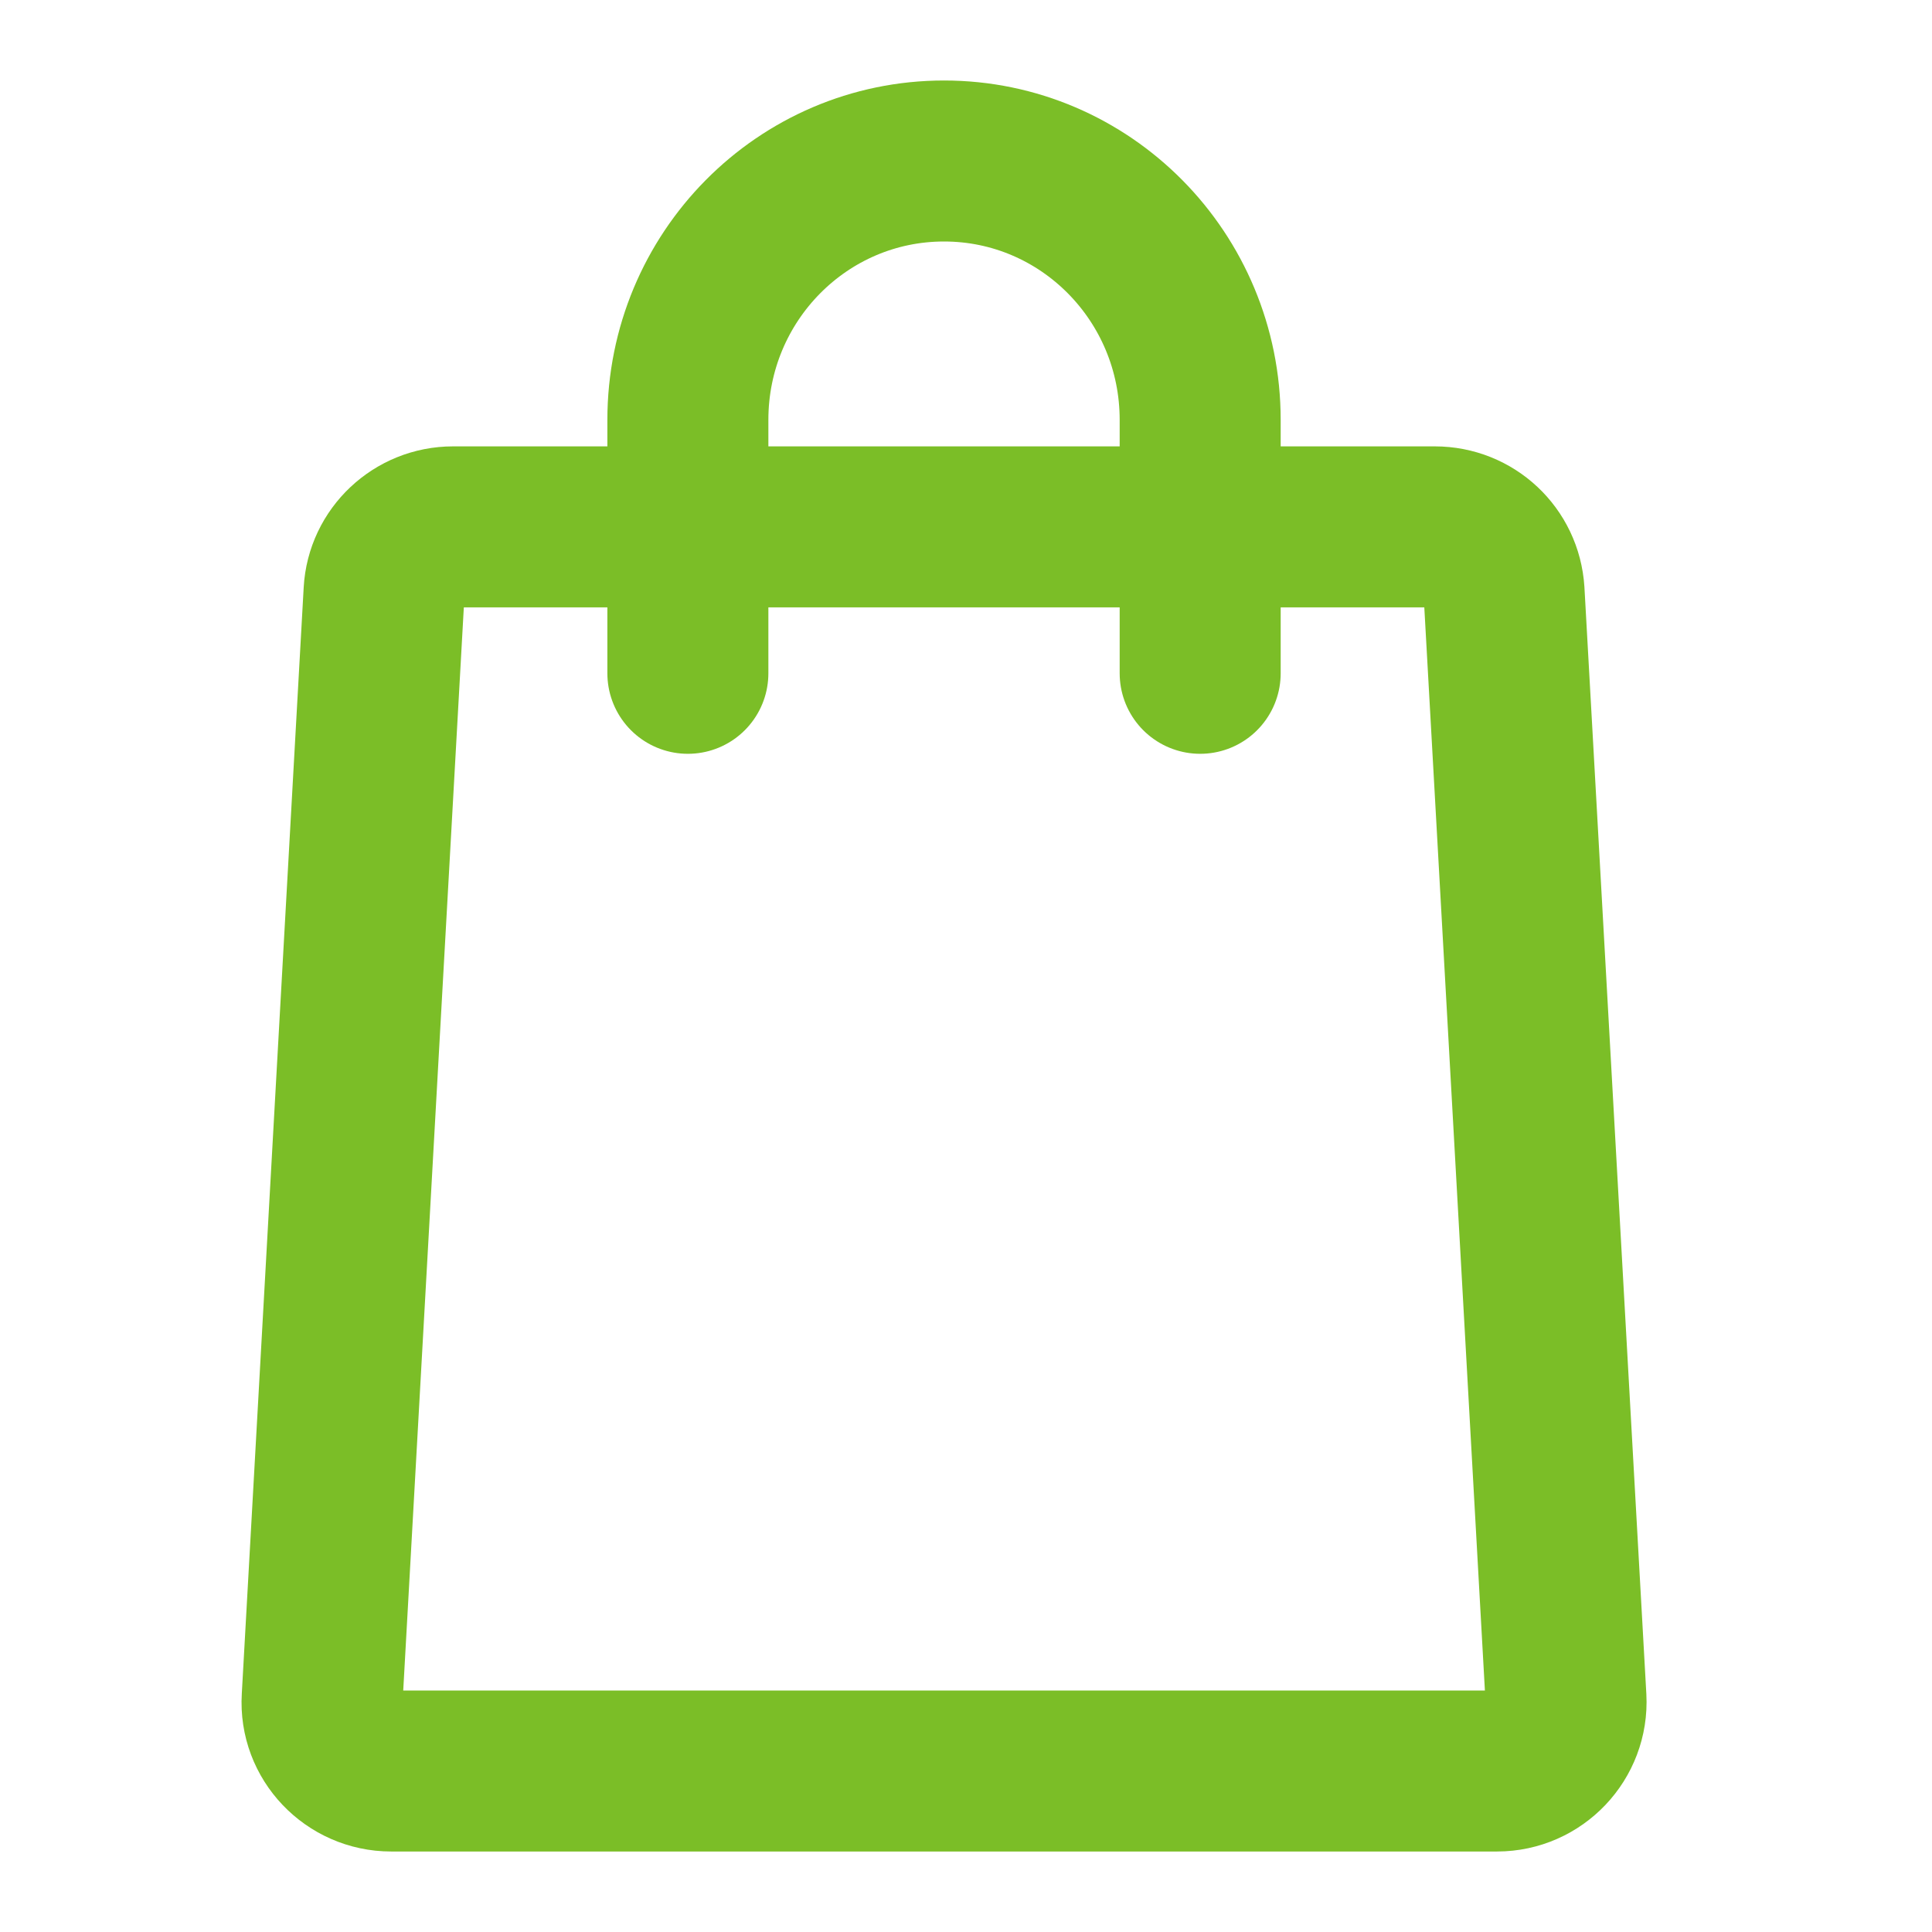
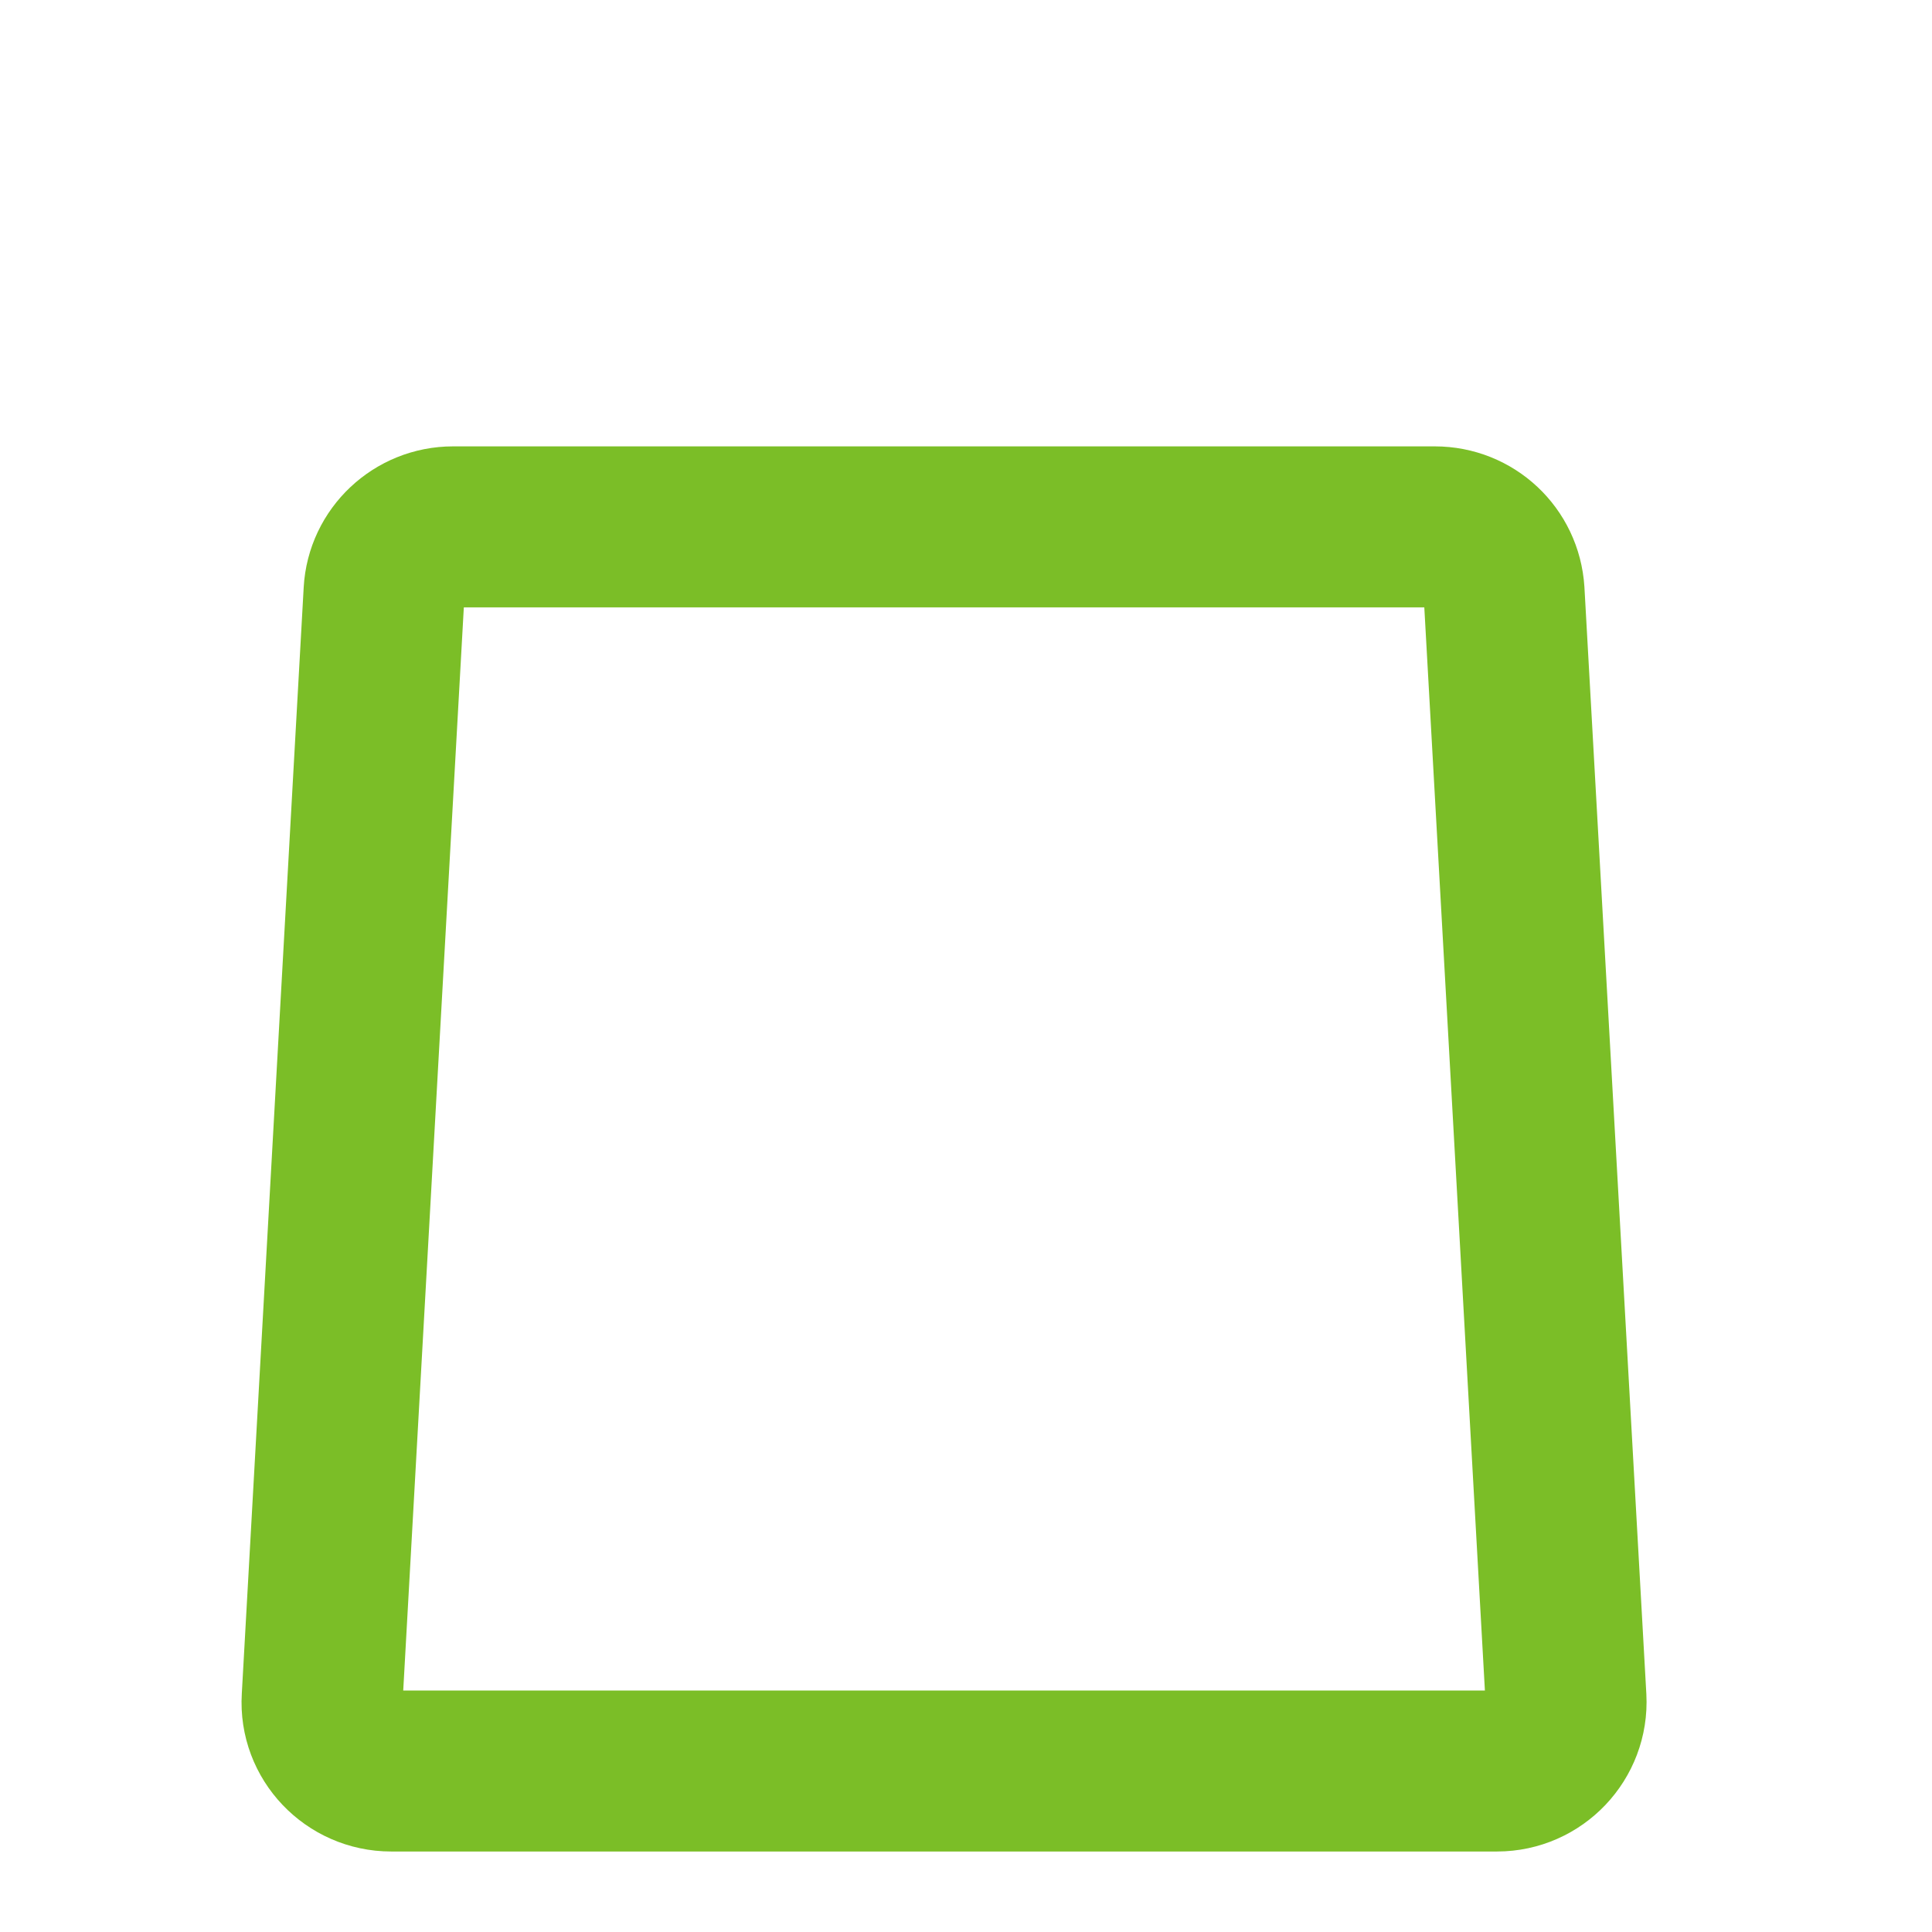
<svg xmlns="http://www.w3.org/2000/svg" width="24" height="24" viewBox="0 0 24 24" fill="none">
-   <path d="M8.545 8.364V5.216C8.545 3.439 9.969 2 11.727 2C13.485 2 14.909 3.439 14.909 5.216V8.364" stroke="#7bbe27" stroke-width="2" stroke-miterlimit="10" stroke-linecap="round" />
  <path d="M18.684 7.352L19.453 21.098C19.479 21.586 19.088 22 18.596 22H4.859C4.367 22 3.972 21.586 4.002 21.098L4.771 7.352C4.796 6.9 5.174 6.545 5.628 6.545H17.823C18.281 6.545 18.655 6.896 18.684 7.352Z" stroke="#7bbe27" stroke-width="2" stroke-miterlimit="10" stroke-linejoin="round" />
</svg>